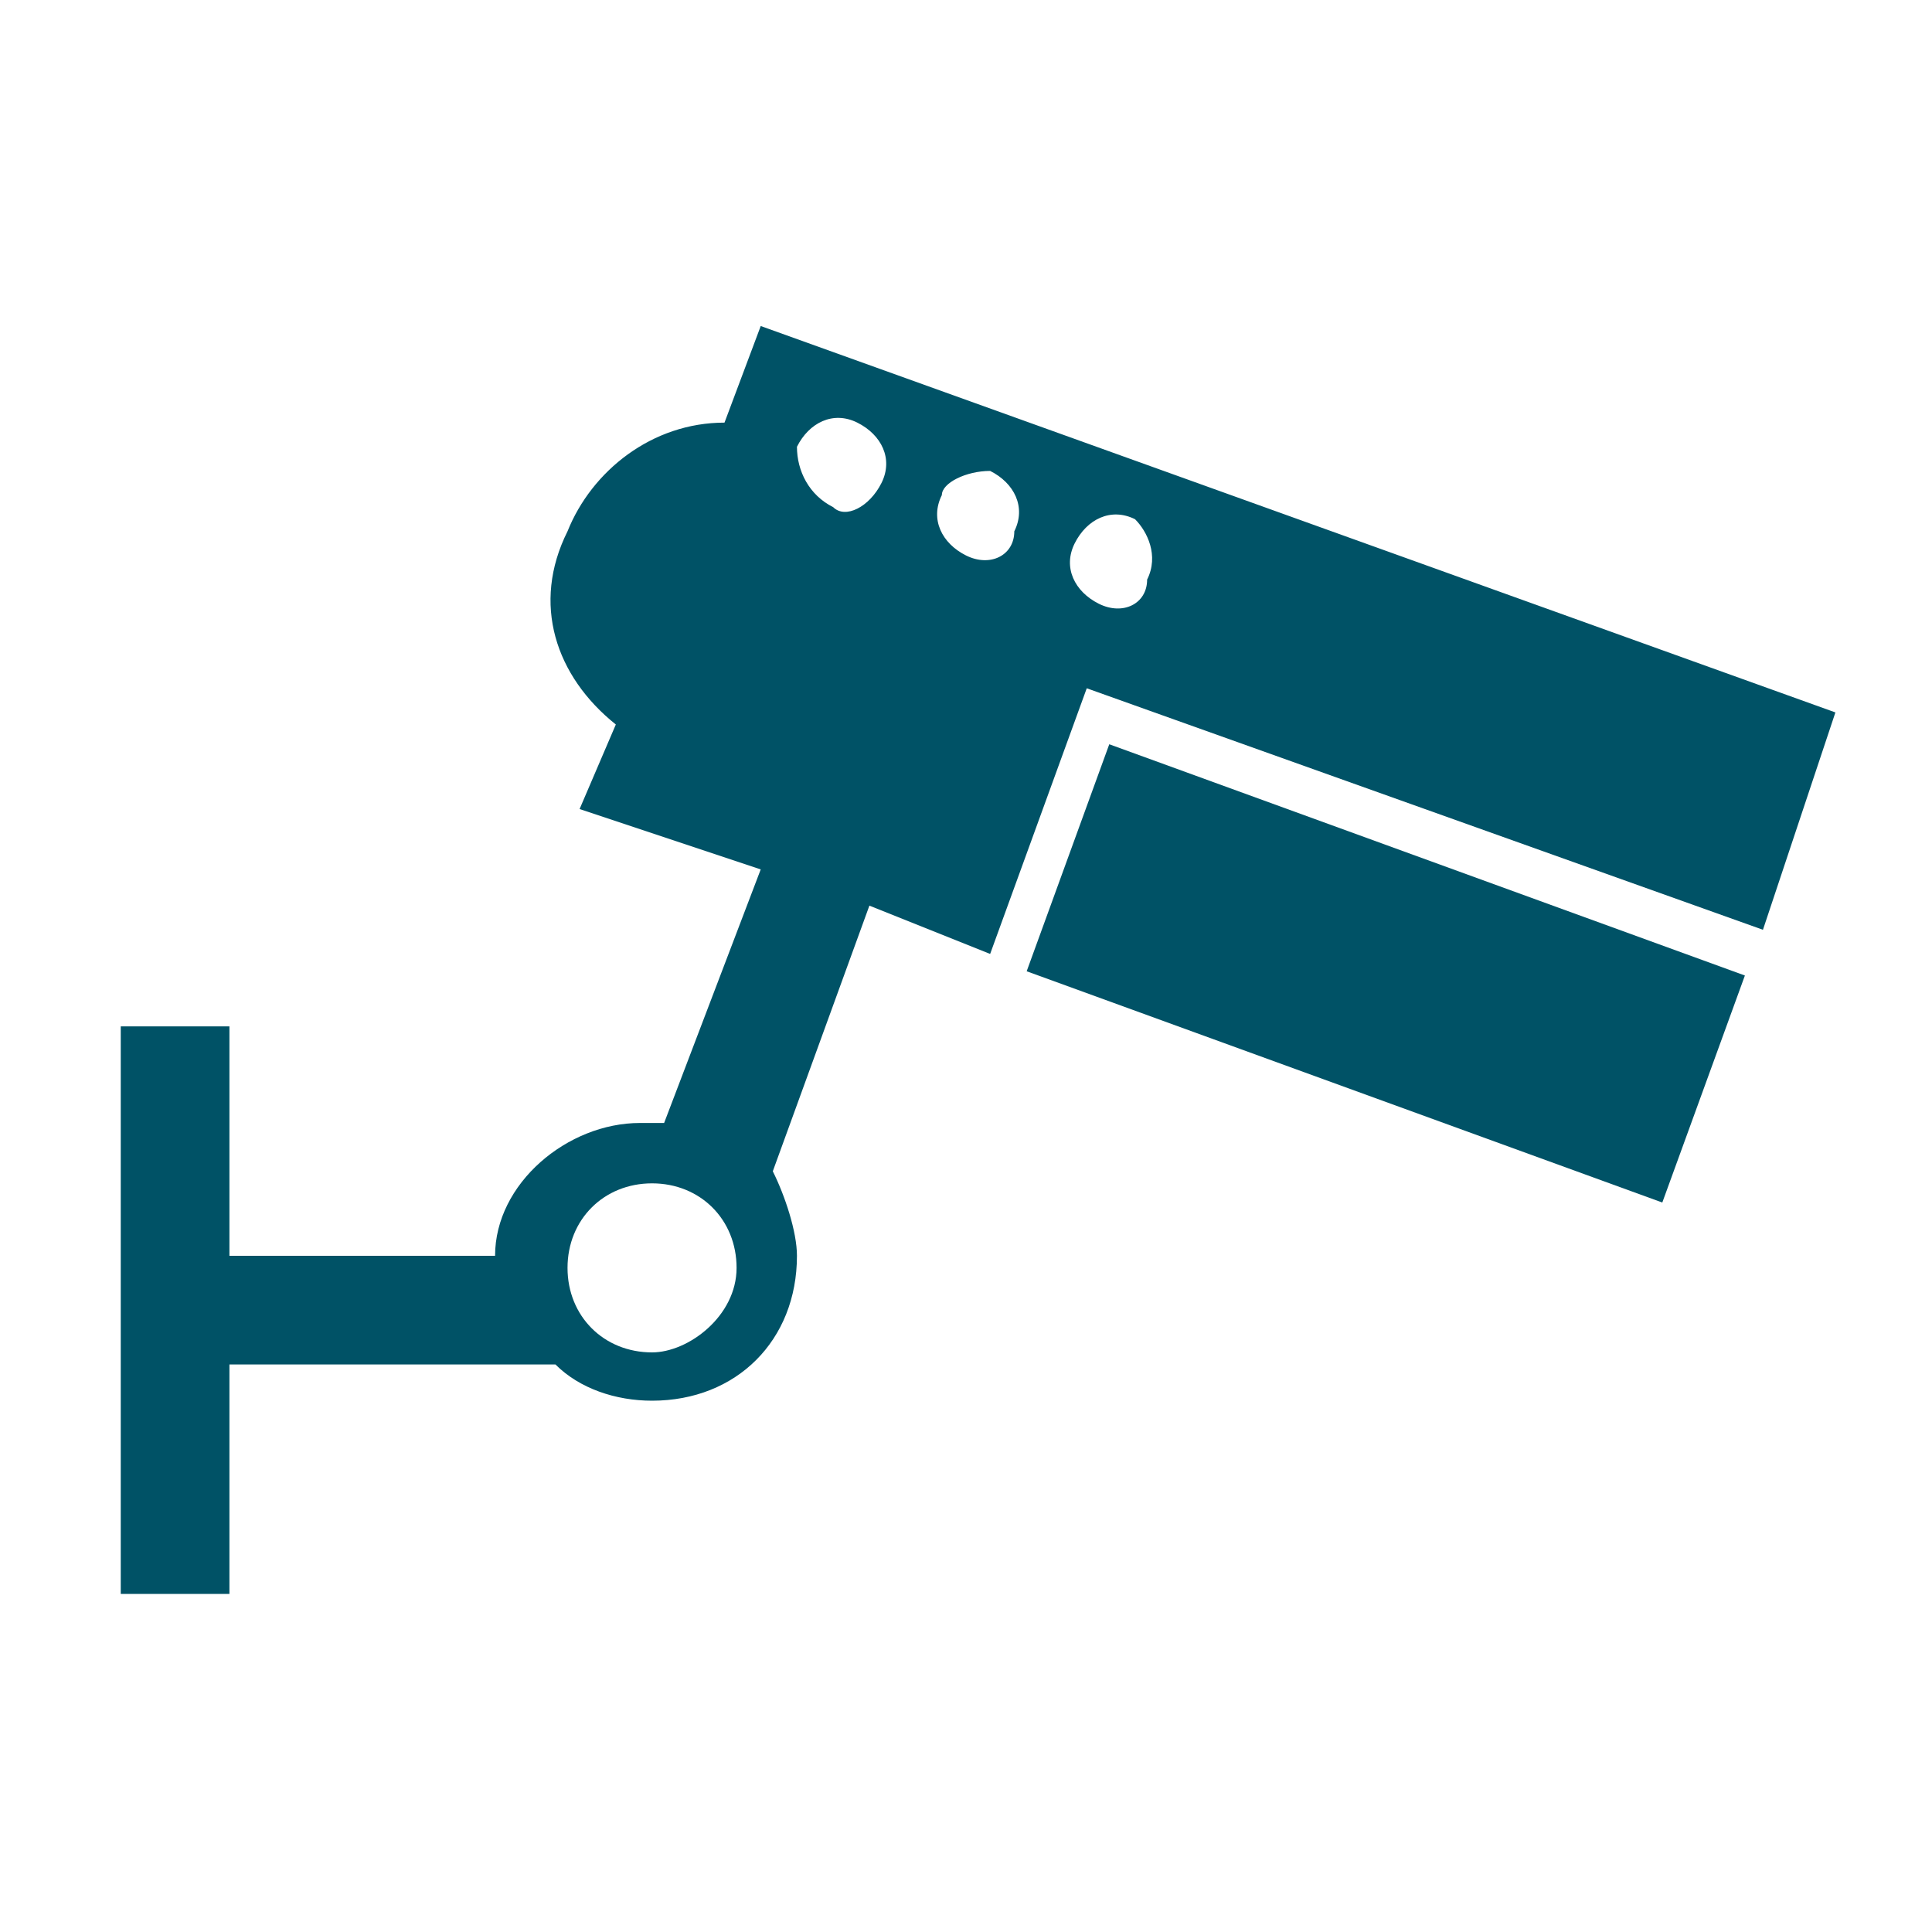
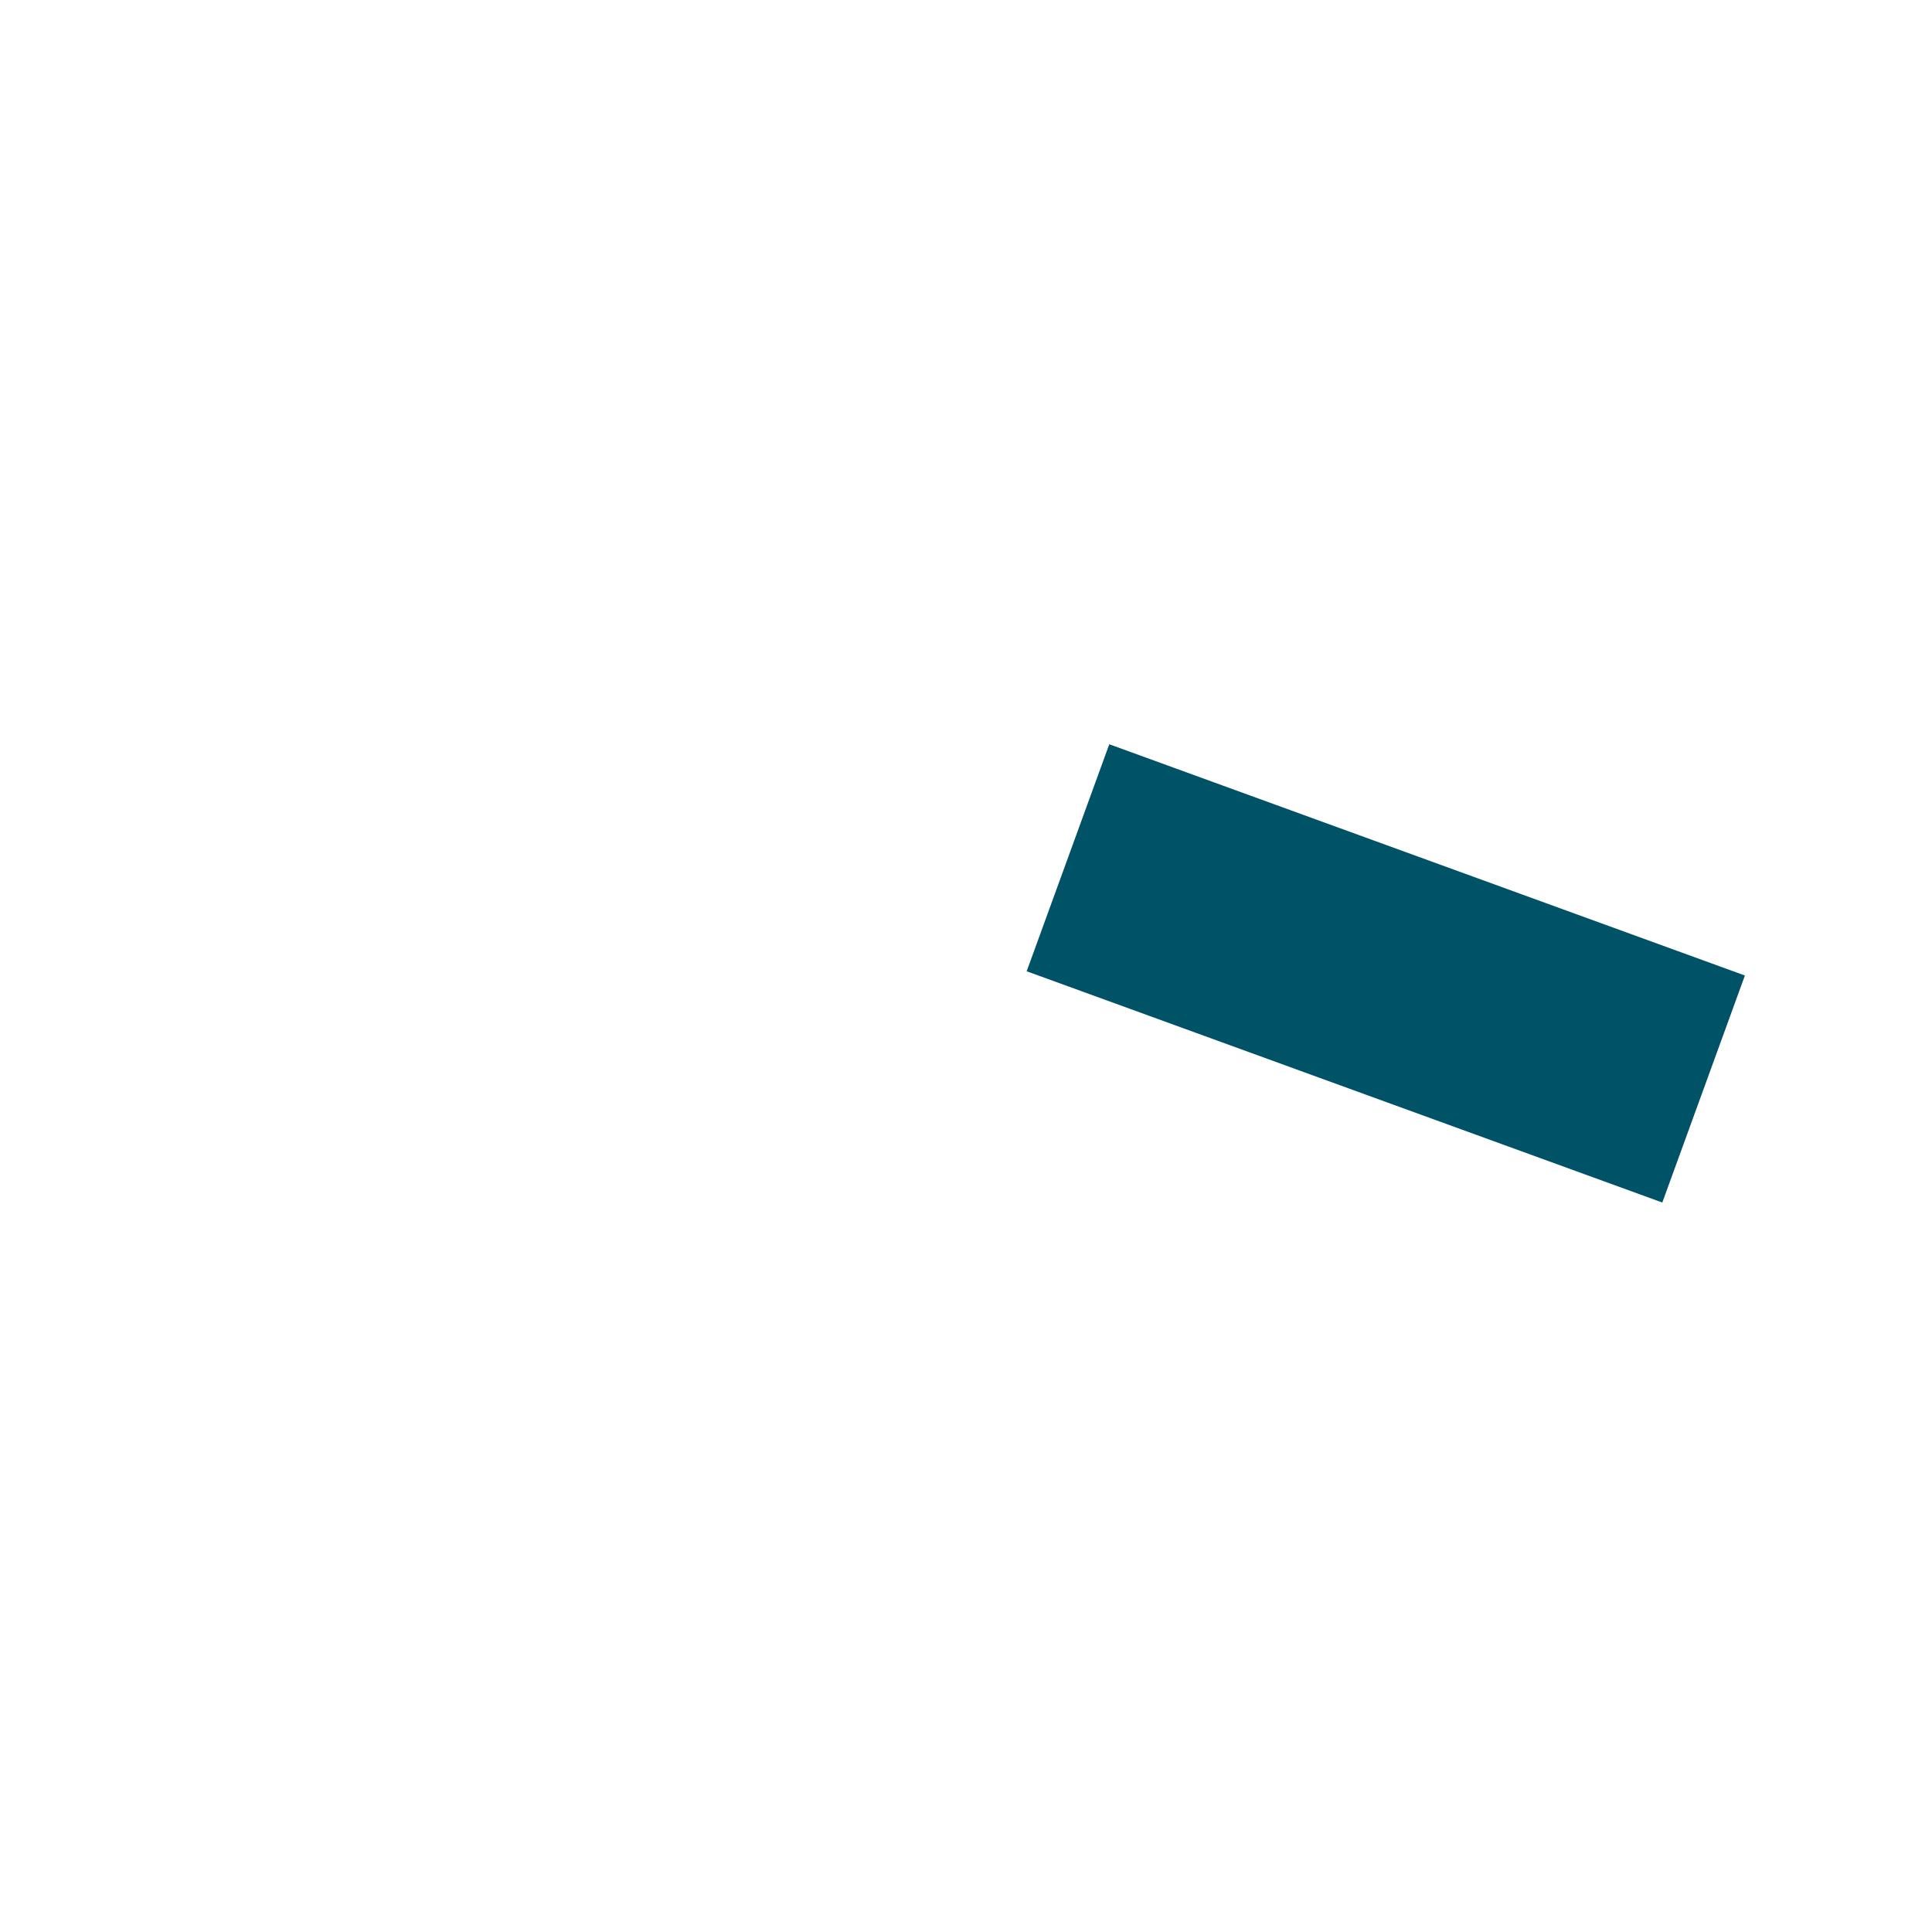
<svg xmlns="http://www.w3.org/2000/svg" version="1.1" id="Layer_1" x="0px" y="0px" viewBox="0 0 16 16" style="enable-background:new 0 0 16 16;" xml:space="preserve">
  <style type="text/css">
	.st0{fill:#005266;}
</style>
  <g id="_x35_4_79_">
    <rect id="XMLID_24544_" x="10.5" y="5.3" transform="matrix(0.342 -0.94 0.94 0.342 -7.049525e-02 16.101)" class="st0" width="2" height="5.6" />
-     <path id="XMLID_24538_" class="st0" d="M6.3,2.7L6,3.5c-0.6,0-1.1,0.4-1.3,0.9l0,0C4.4,5,4.6,5.6,5.1,6L4.8,6.7l1.5,0.5L5.5,9.3   c-0.1,0-0.1,0-0.2,0c-0.6,0-1.2,0.5-1.2,1.1H1.9V8.5H1v4.7h0.9v-1.9h2.7c0.2,0.2,0.5,0.3,0.8,0.3c0.7,0,1.2-0.5,1.2-1.2   c0-0.2-0.1-0.5-0.2-0.7l0.8-2.2l1,0.4L9,5.7l5.6,2l0.6-1.8L6.3,2.7z M5.4,11.2c-0.4,0-0.7-0.3-0.7-0.7S5,9.8,5.4,9.8   c0.4,0,0.7,0.3,0.7,0.7S5.7,11.2,5.4,11.2z M7.3,4C7.2,4.2,7,4.3,6.9,4.2C6.7,4.1,6.6,3.9,6.6,3.7c0.1-0.2,0.3-0.3,0.5-0.2   C7.3,3.6,7.4,3.8,7.3,4z M8.4,4.4c0,0.2-0.2,0.3-0.4,0.2S7.7,4.3,7.8,4.1C7.8,4,8,3.9,8.2,3.9C8.4,4,8.5,4.2,8.4,4.4z M9.5,4.8   C9.5,5,9.3,5.1,9.1,5C8.9,4.9,8.8,4.7,8.9,4.5C9,4.3,9.2,4.2,9.4,4.3C9.5,4.4,9.6,4.6,9.5,4.8z" />
  </g>
</svg>